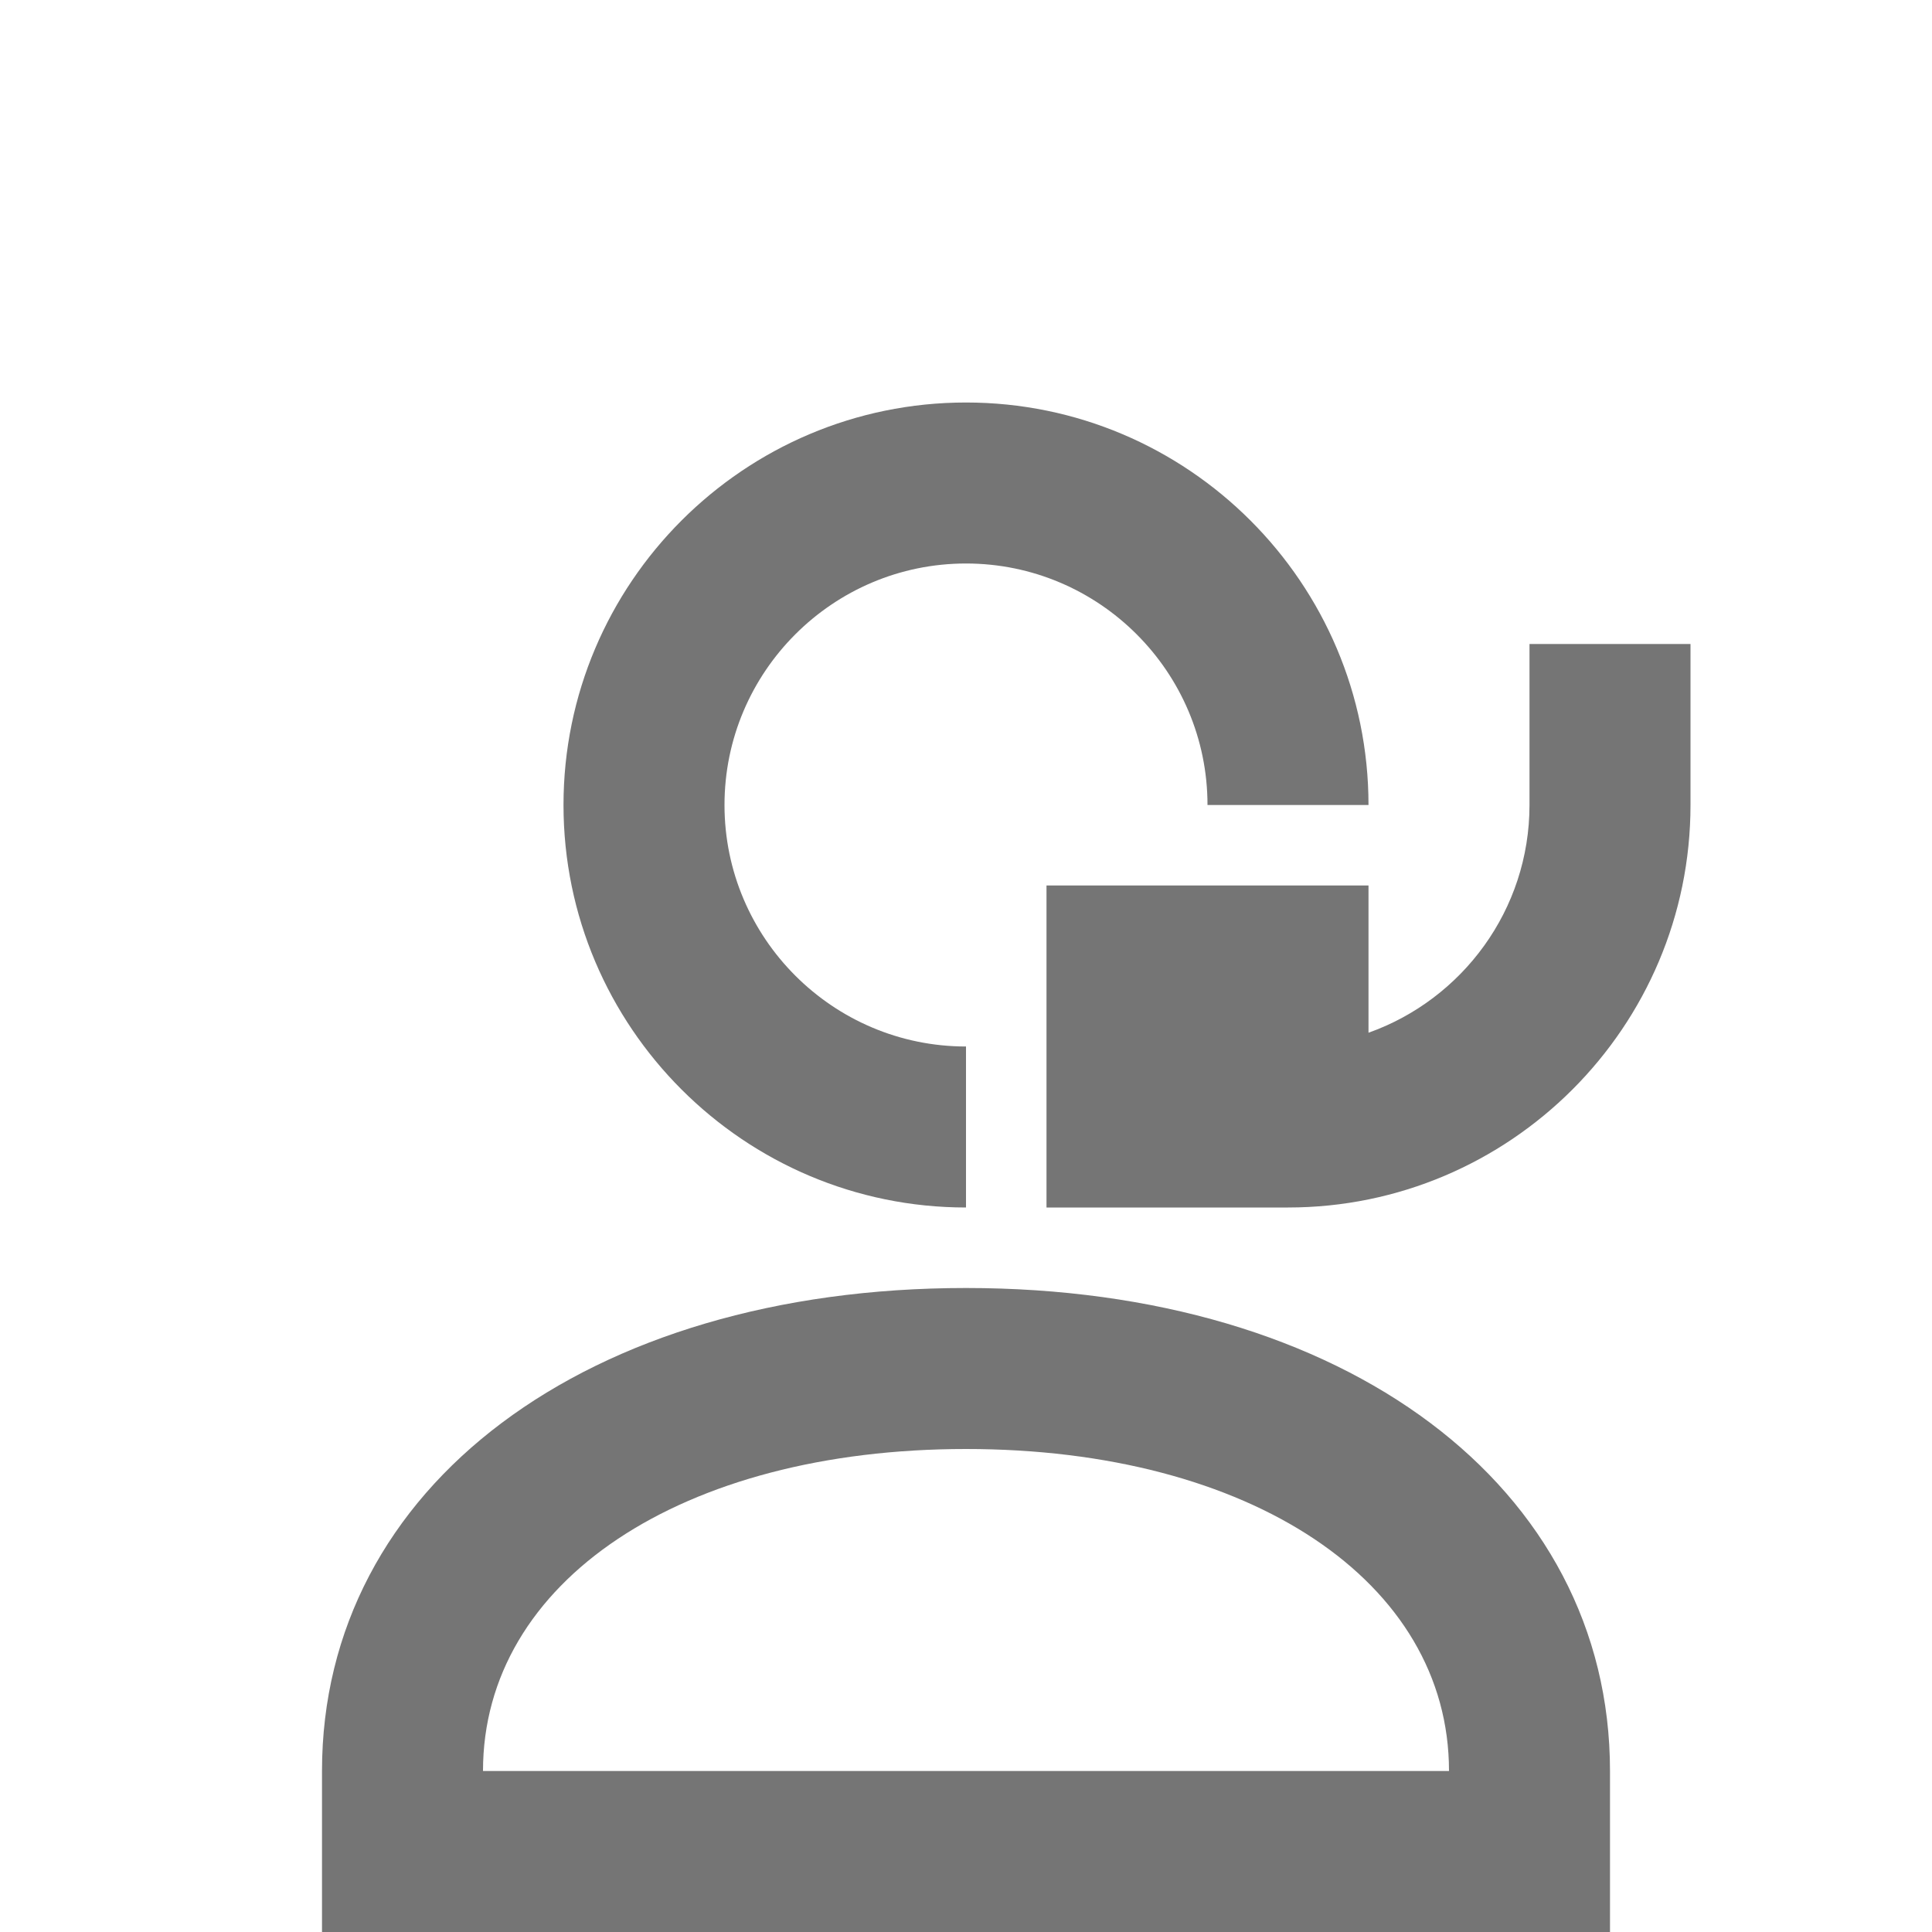
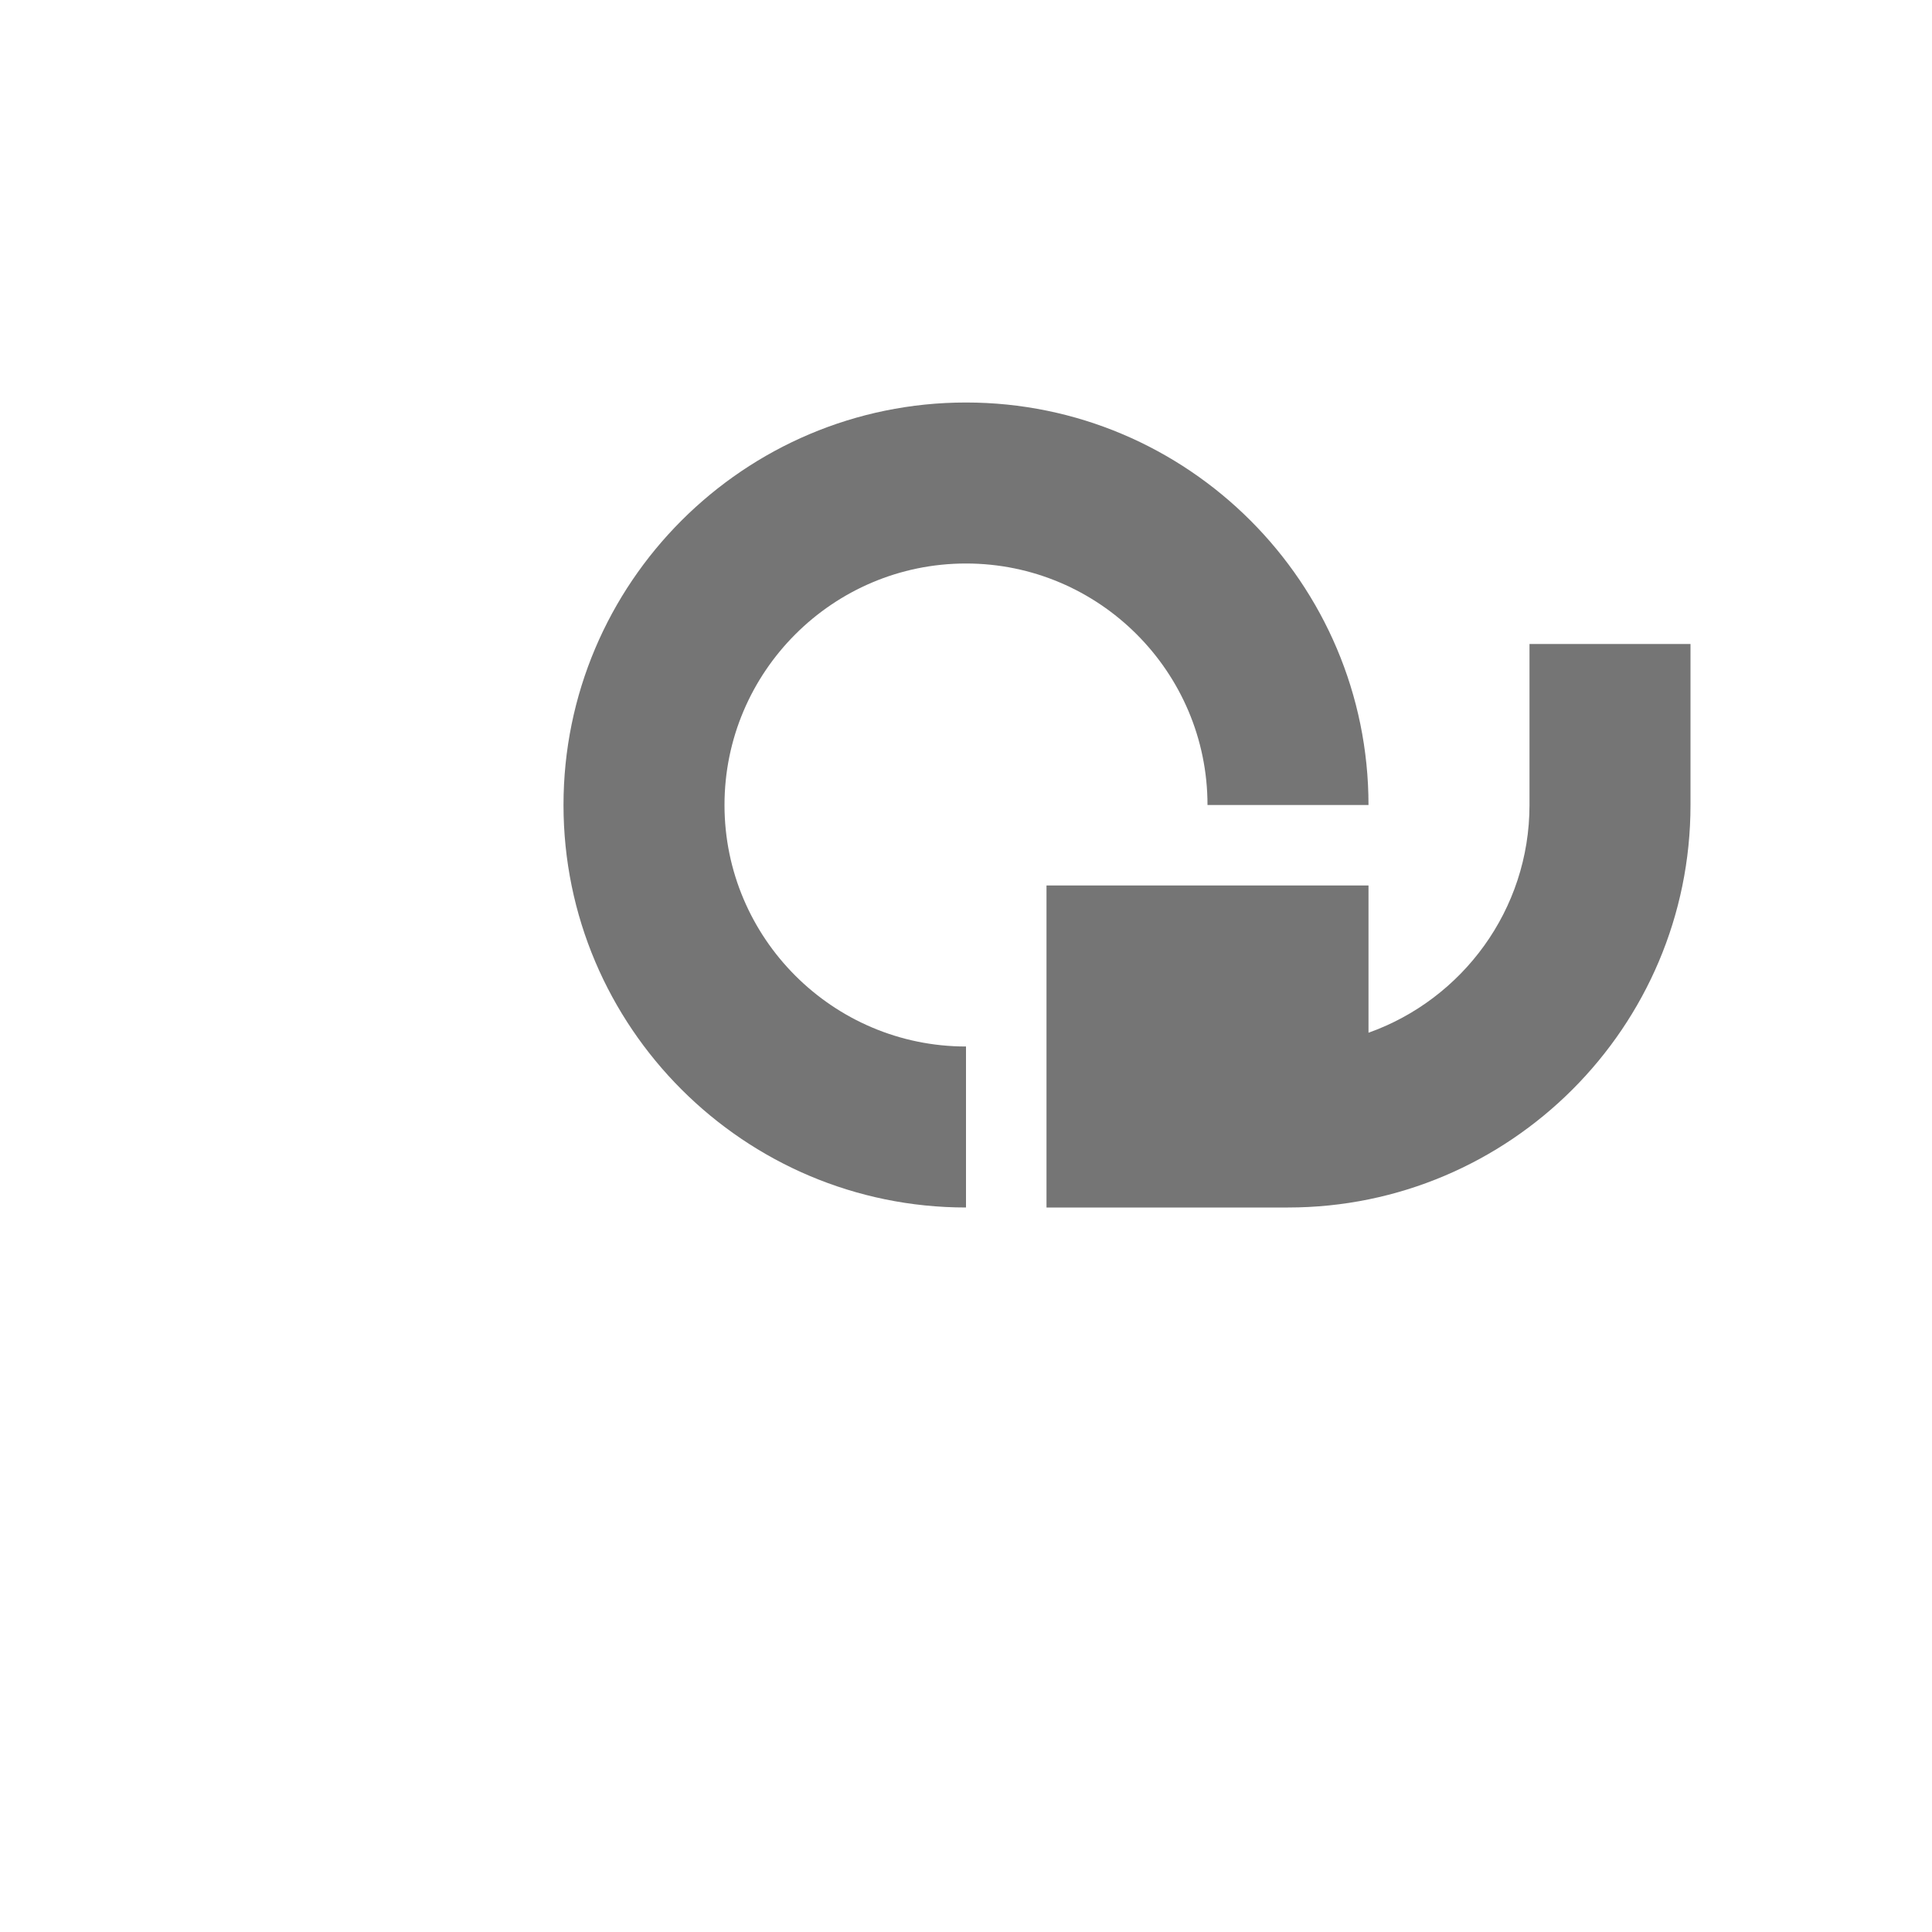
<svg xmlns="http://www.w3.org/2000/svg" version="1.1" x="0px" y="0px" width="24px" height="24px" viewBox="0 0 24 24" enable-background="new 0 0 24 24" xml:space="preserve">
  <g id="Frames-24px">
    <rect fill="none" width="24" height="24" />
  </g>
  <g id="Outline">
    <g>
      <g>
        <path fill="#757575" d="M12,15c-2.757,0-5-2.243-5-5s2.243-5,5-5s5,2.243,5,5h-2c0-1.654-1.346-3-3-3s-3,1.346-3,3s1.346,3,3,3     V15z" />
      </g>
      <g>
        <path fill="#757575" d="M16,15h-3v-4h4v1.829c1.164-0.414,2-1.525,2-2.829V8h2v2C21,12.757,18.757,15,16,15z" />
      </g>
      <g>
-         <path fill="#757575" d="M20,24H4v-2c0-3.533,3.29-6,8-6s8,2.467,8,6V24z M6,22h12c0-2.355-2.467-4-6-4S6,19.645,6,22z" />
-       </g>
+         </g>
    </g>
  </g>
</svg>